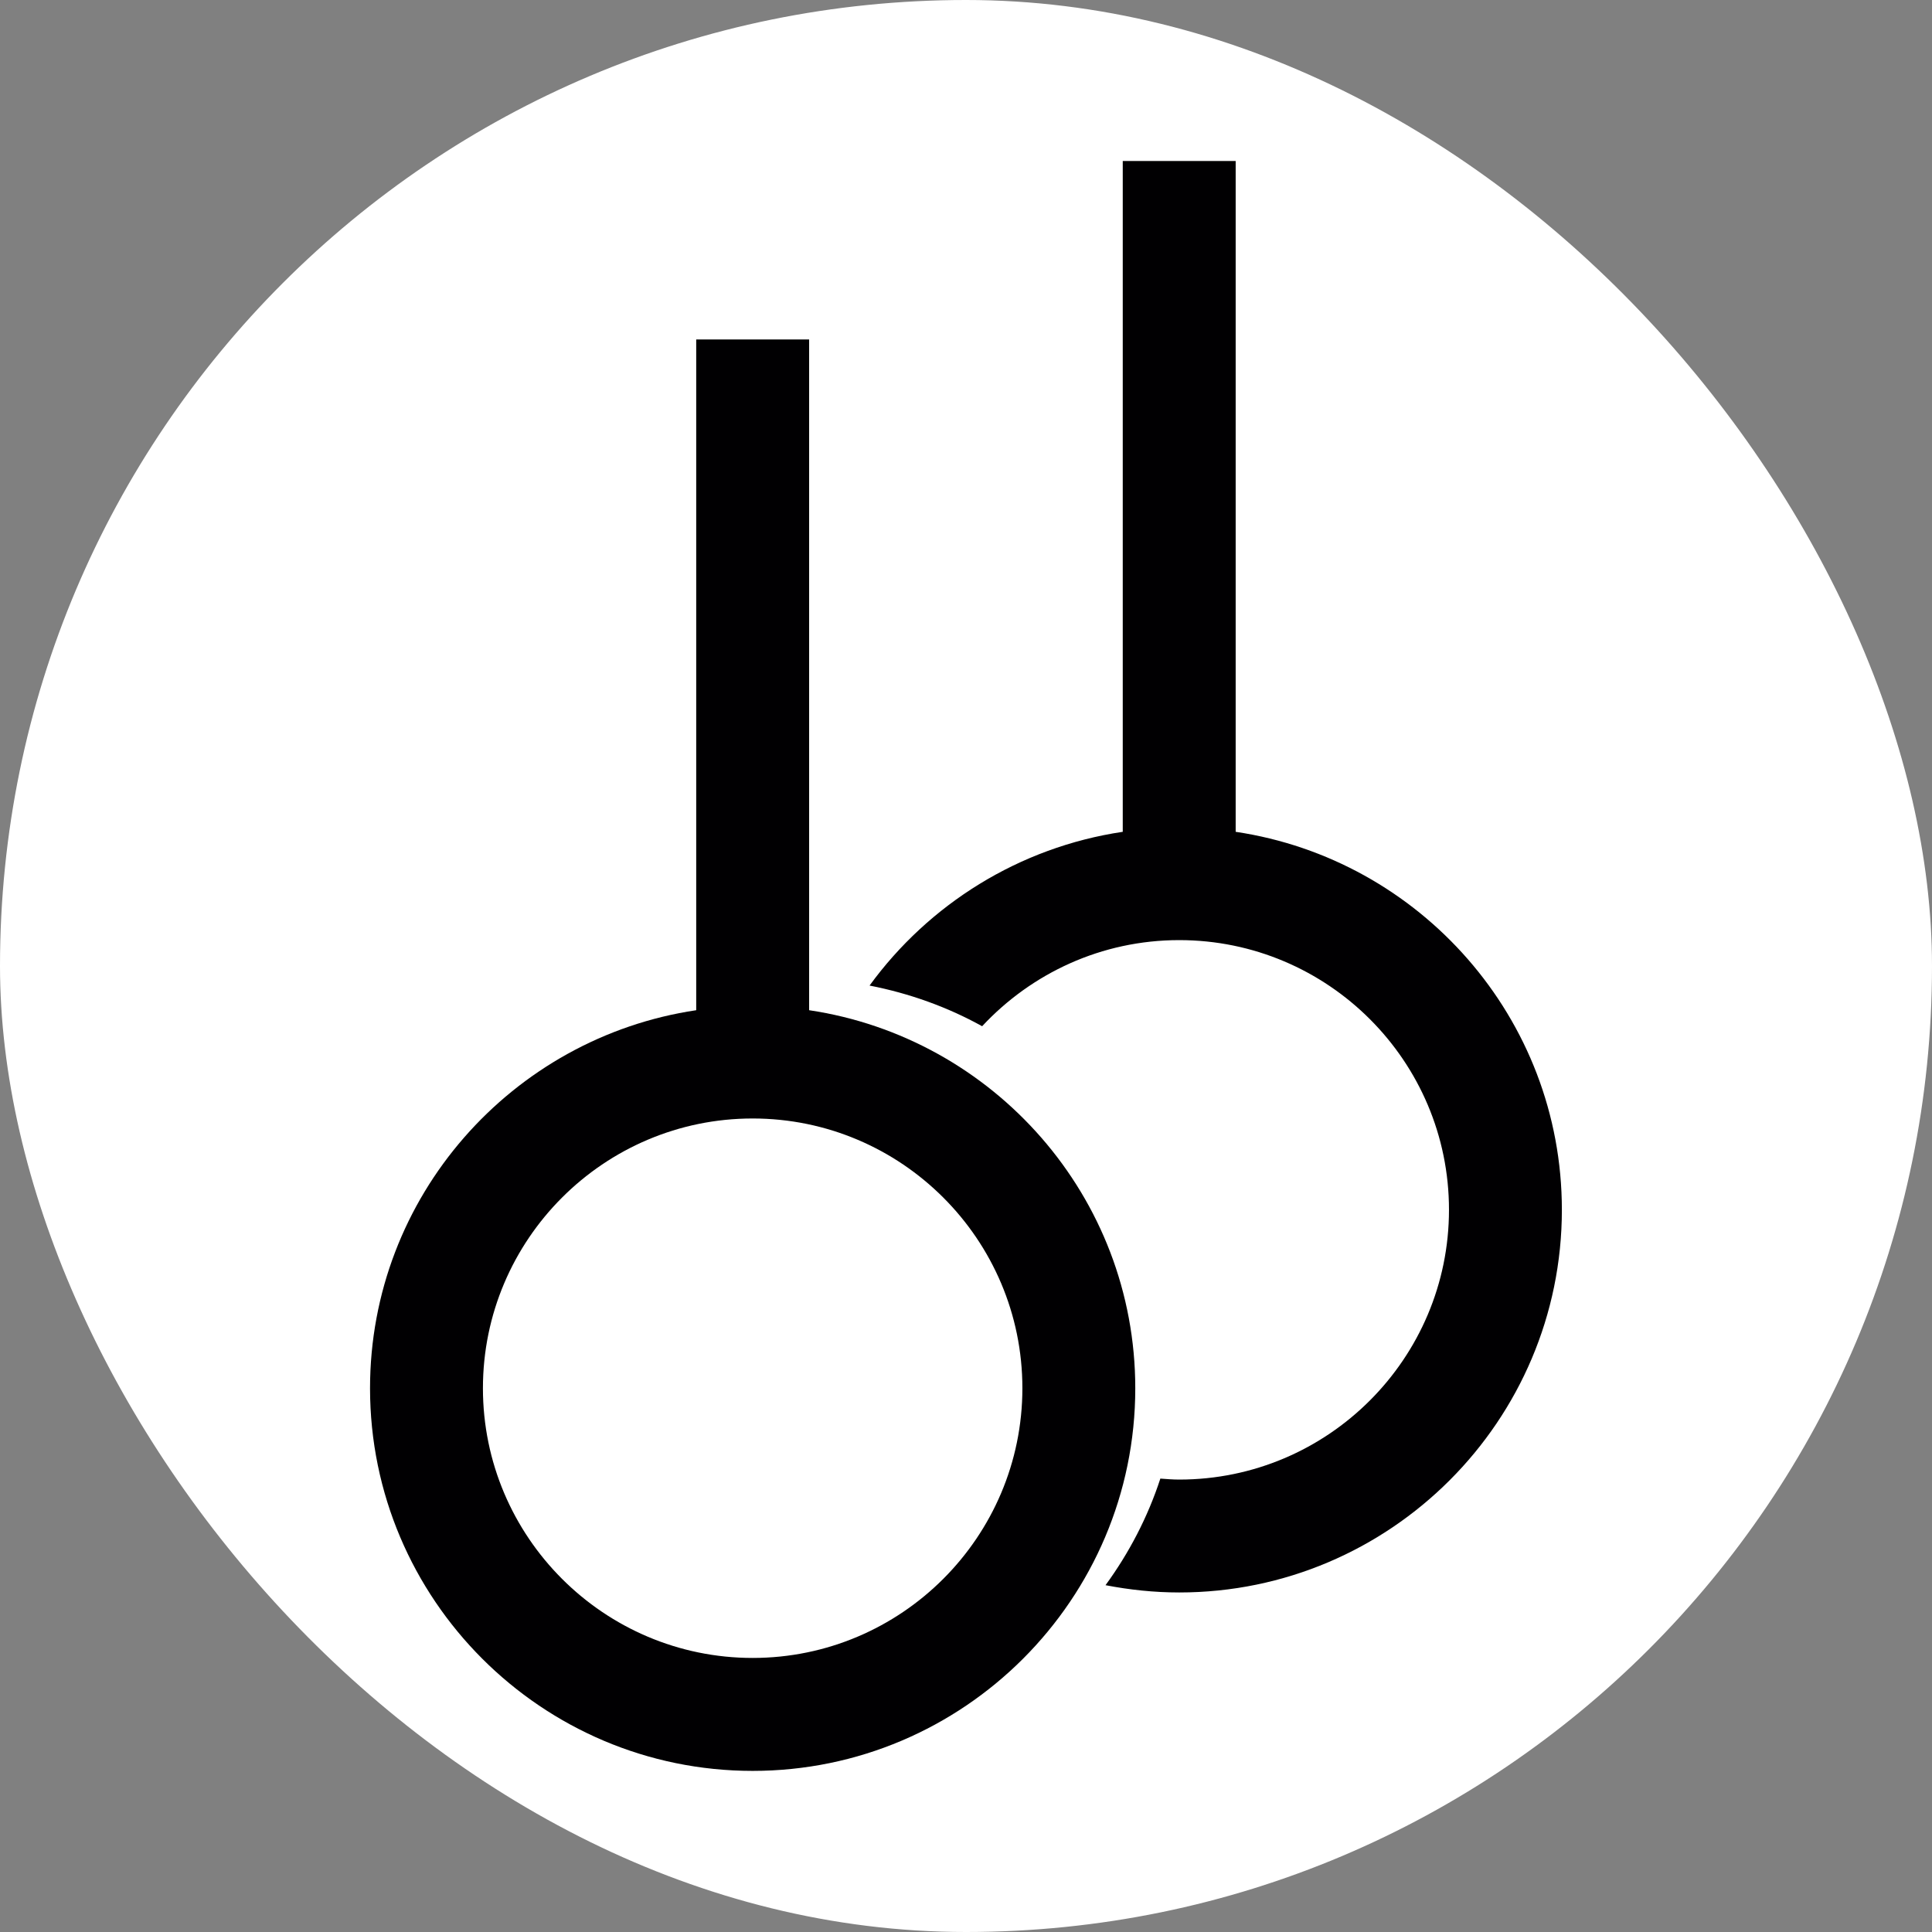
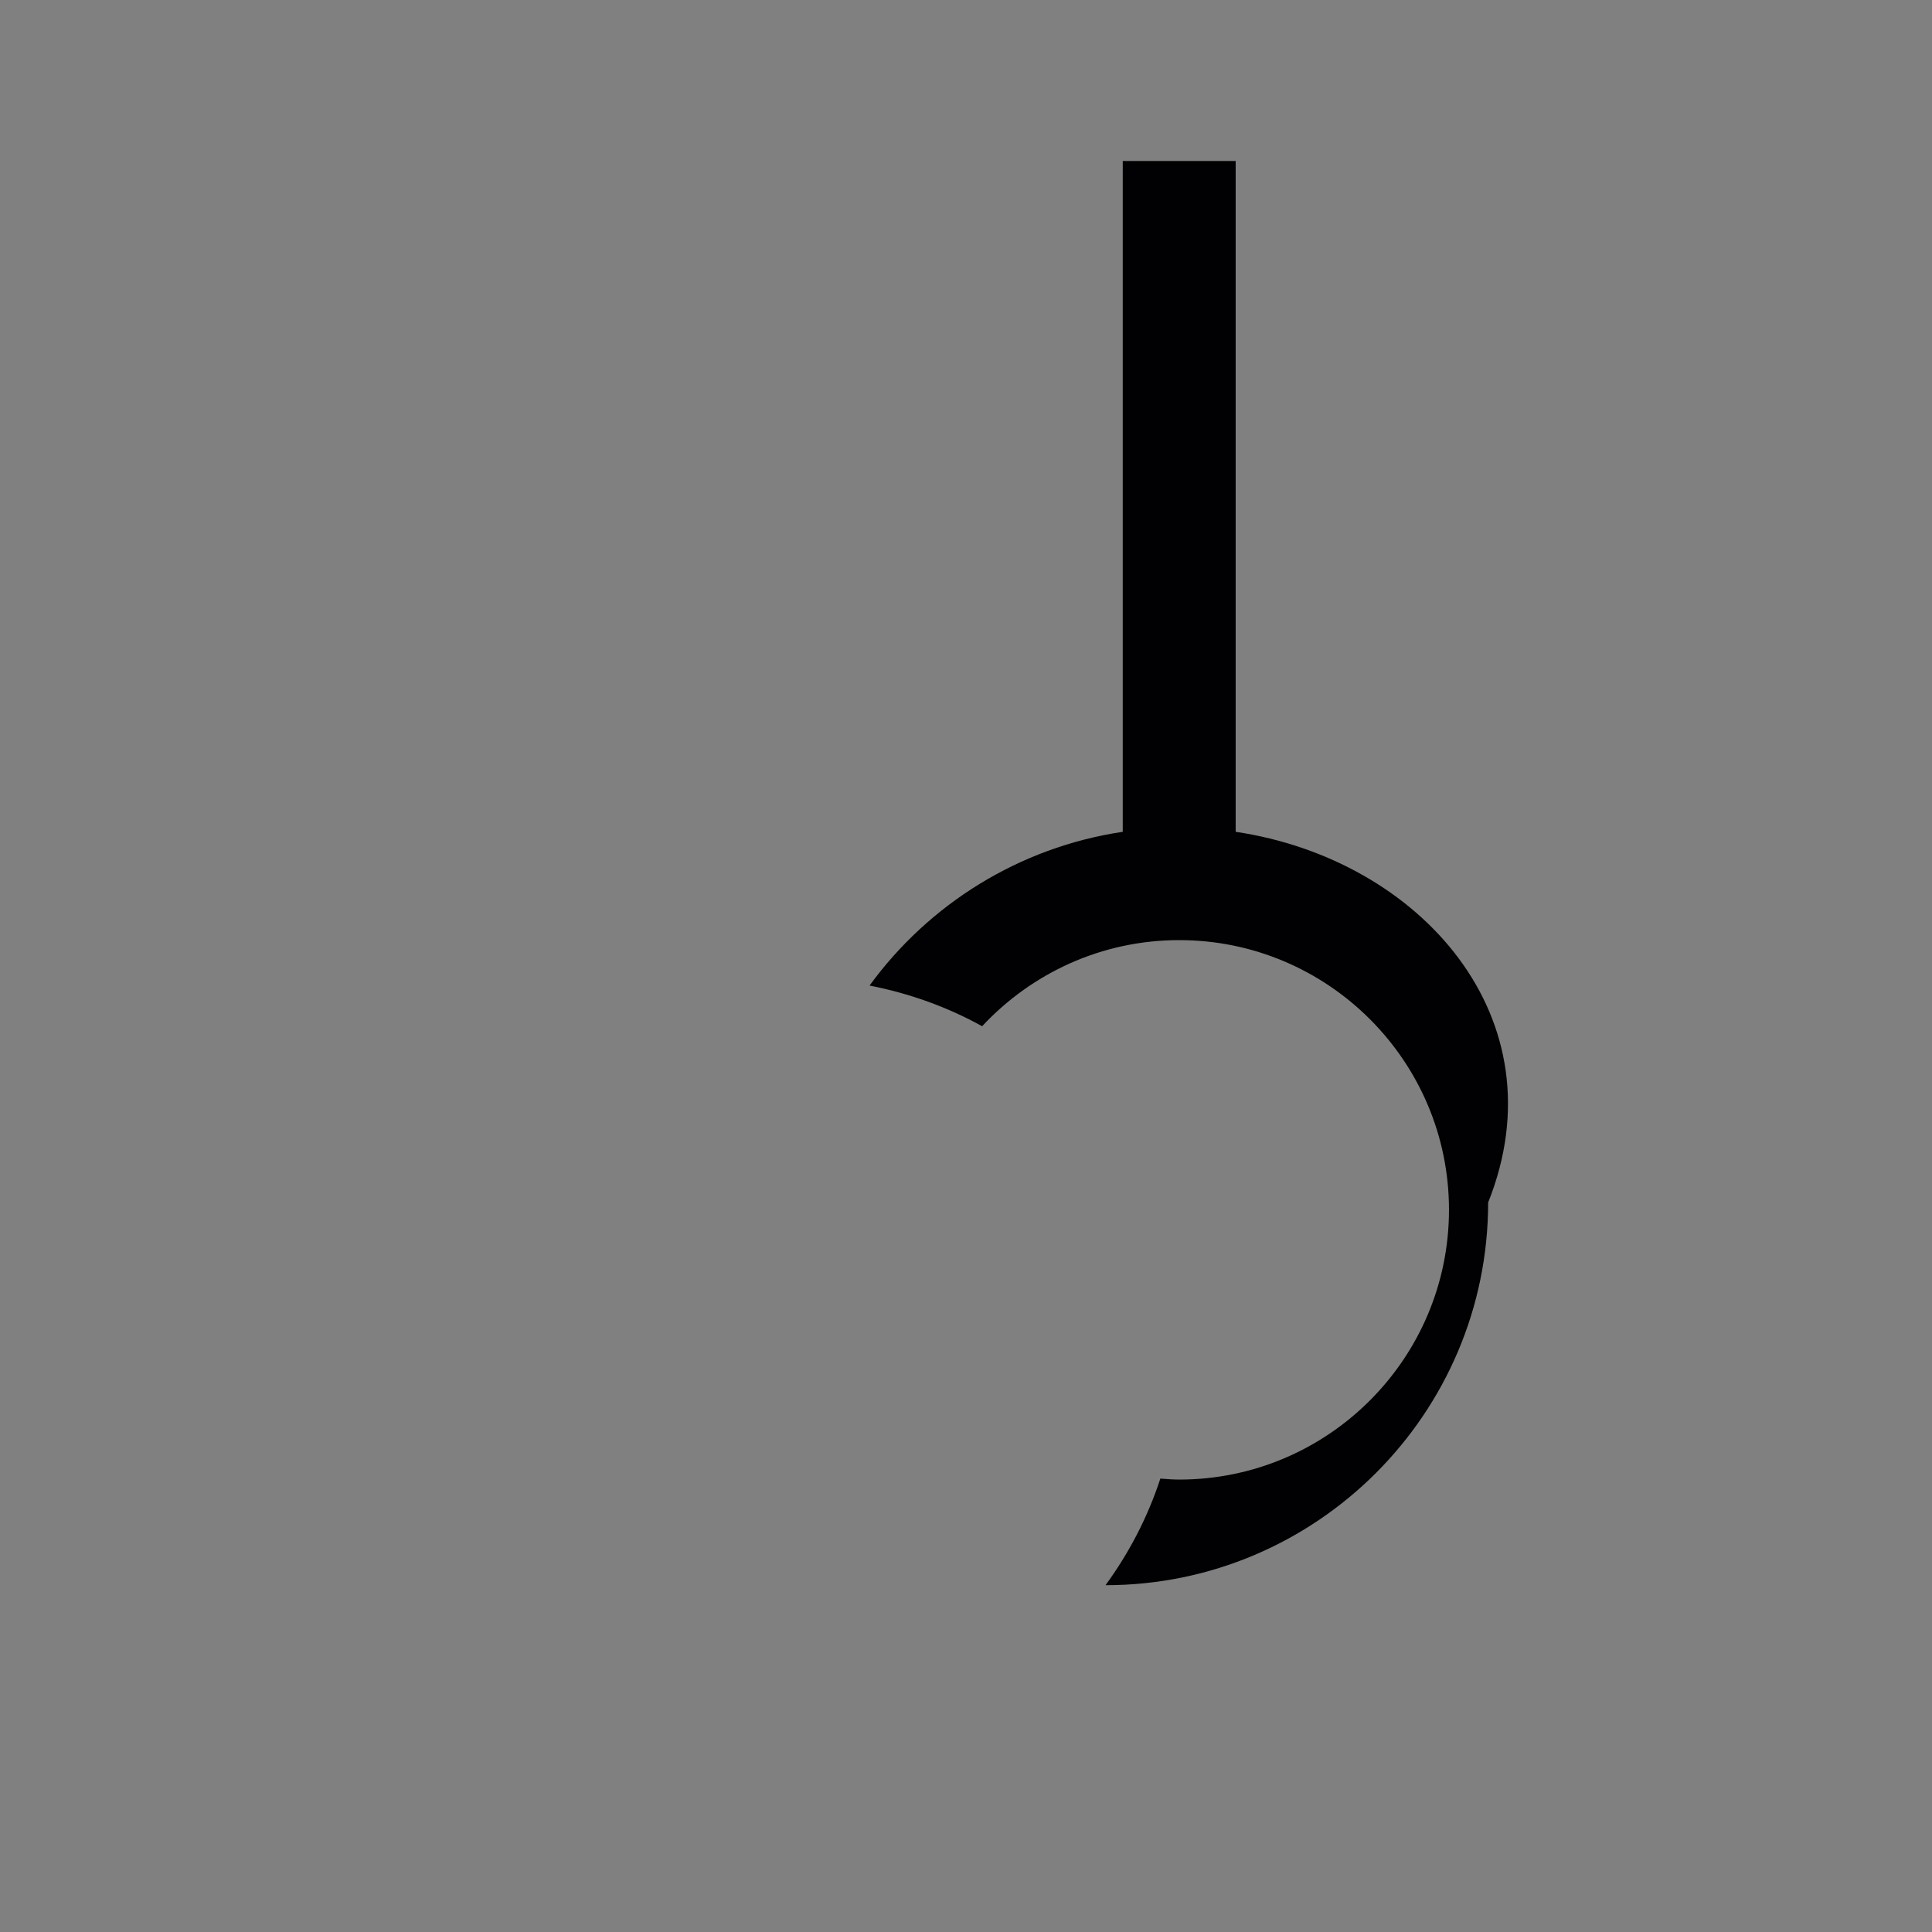
<svg xmlns="http://www.w3.org/2000/svg" height="800px" width="800px" version="1.1" id="Capa_1" viewBox="-5.58 -5.58 66.95 66.95" xml:space="preserve" fill="#000000">
  <rect x="-5.58" y="-5.58" width="66.95" height="66.95" fill="#808080" stroke="none" />
  <g id="SVGRepo_bgCarrier" stroke-width="0">
-     <rect x="-5.58" y="-5.58" width="66.95" height="66.95" rx="33.475" fill="#ffffff" strokewidth="0" />
-   </g>
+     </g>
  <g id="SVGRepo_tracerCarrier" stroke-linecap="round" stroke-linejoin="round" />
  <g id="SVGRepo_iconCarrier">
    <g>
      <g>
        <g>
-           <path style="fill:#010002;" d="M37.24,23.245V0h-3.913v23.245c-3.596,0.536-6.726,2.515-8.774,5.328 c1.388,0.271,2.704,0.745,3.901,1.409c1.708-1.833,4.135-2.984,6.83-2.984c5.154,0,9.348,4.189,9.348,9.345 s-4.193,9.349-9.348,9.349c-0.221,0-0.438-0.018-0.654-0.034c-0.438,1.341-1.086,2.579-1.9,3.694 c0.828,0.16,1.681,0.252,2.555,0.252c7.311,0,13.259-5.949,13.259-13.261C48.542,29.698,43.624,24.196,37.24,23.245z" />
-           <path style="fill:#010002;" d="M22.459,29.427V6.183h-3.913v23.244c-6.385,0.952-11.303,6.455-11.303,13.101 c0,7.311,5.949,13.259,13.259,13.259c7.311,0,13.259-5.948,13.259-13.259C33.761,35.882,28.843,30.379,22.459,29.427z M20.502,51.873c-5.153,0-9.347-4.193-9.347-9.346c0-5.154,4.194-9.348,9.347-9.348c5.154,0,9.347,4.192,9.347,9.348 C29.848,47.68,25.656,51.873,20.502,51.873z" />
+           <path style="fill:#010002;" d="M37.24,23.245V0h-3.913v23.245c-3.596,0.536-6.726,2.515-8.774,5.328 c1.388,0.271,2.704,0.745,3.901,1.409c1.708-1.833,4.135-2.984,6.83-2.984c5.154,0,9.348,4.189,9.348,9.345 s-4.193,9.349-9.348,9.349c-0.221,0-0.438-0.018-0.654-0.034c-0.438,1.341-1.086,2.579-1.9,3.694 c7.311,0,13.259-5.949,13.259-13.261C48.542,29.698,43.624,24.196,37.24,23.245z" />
        </g>
      </g>
    </g>
  </g>
</svg>